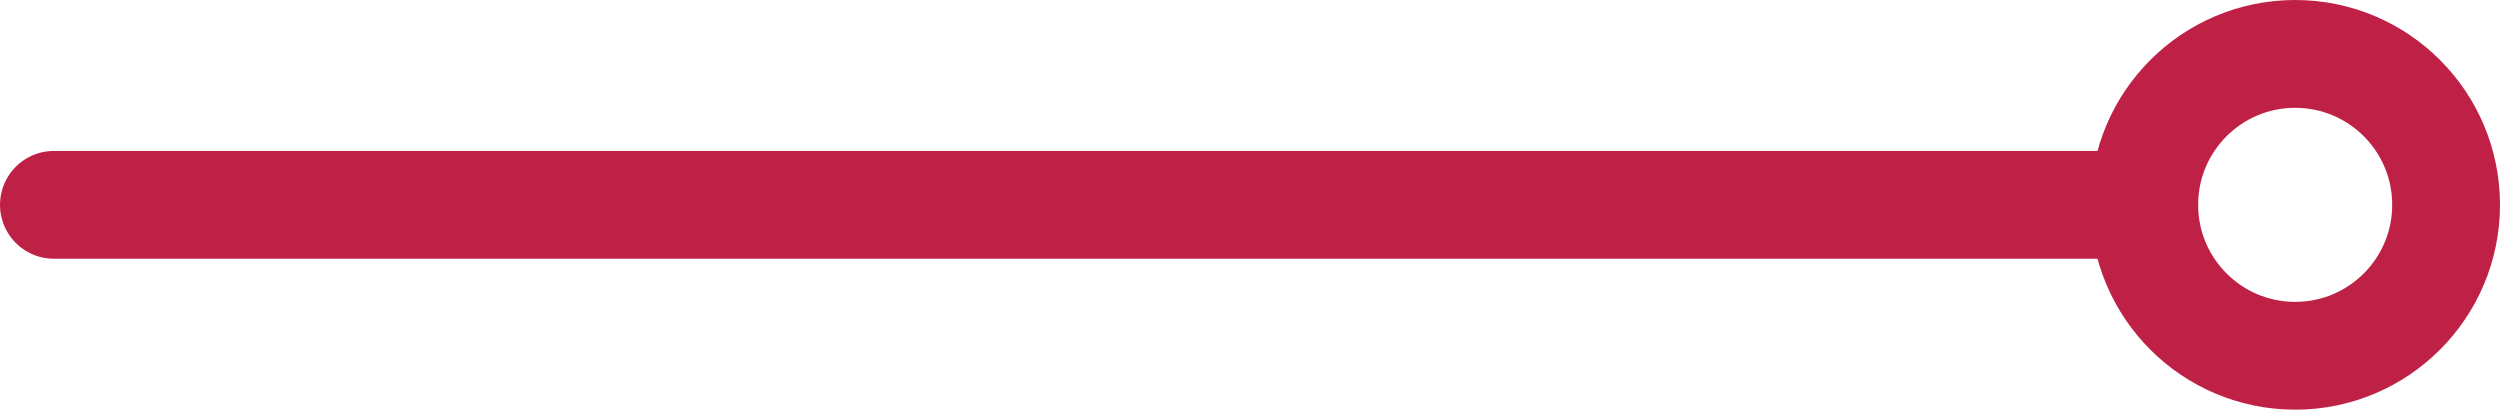
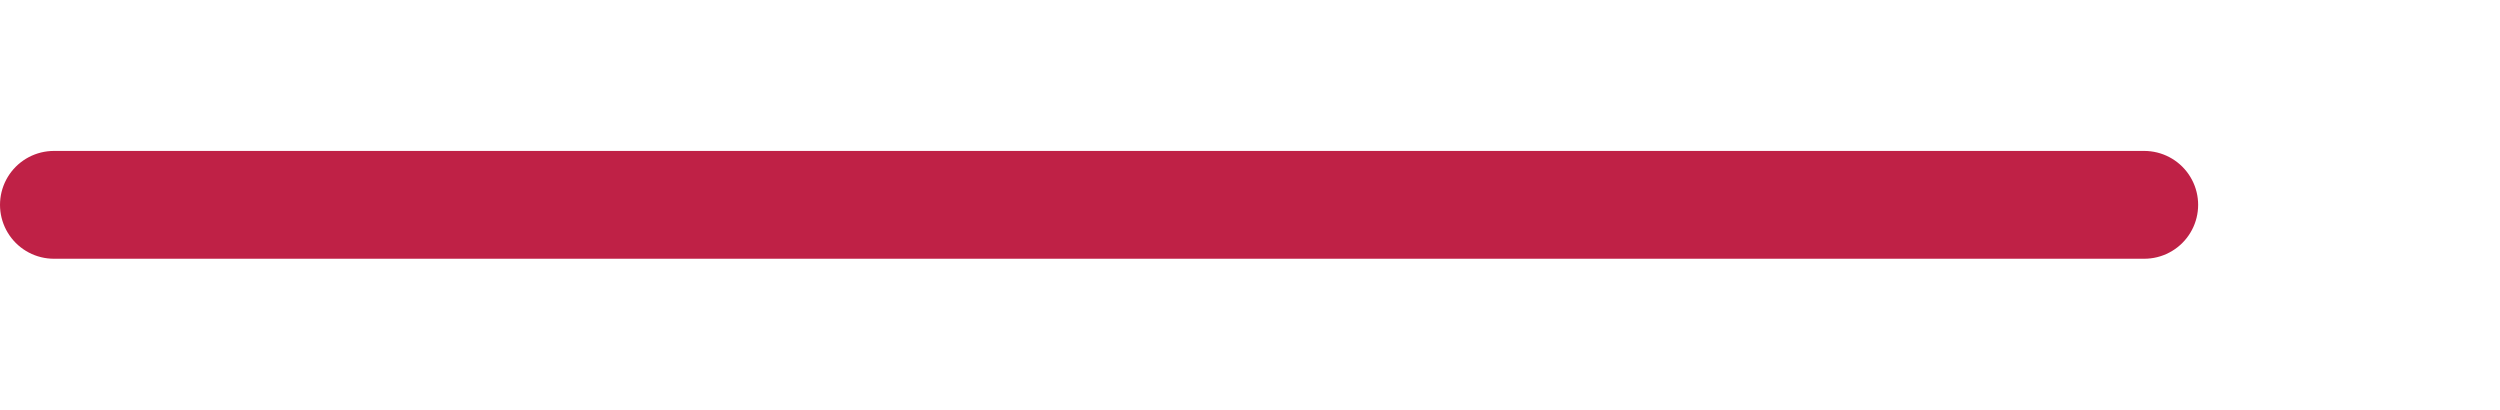
<svg xmlns="http://www.w3.org/2000/svg" id="_レイヤー_2" viewBox="0 0 51.016 8.36">
  <defs>
    <style>.cls-1{fill:none;stroke:#bf2146;stroke-linecap:round;stroke-linejoin:round;stroke-width:2.2px;}</style>
  </defs>
  <g id="_レイヤー_1-2">
-     <circle class="cls-1" cx="46.836" cy="4.18" r="3.08" />
    <line class="cls-1" x1="1.1" y1="4.18" x2="43.756" y2="4.18" />
  </g>
</svg>